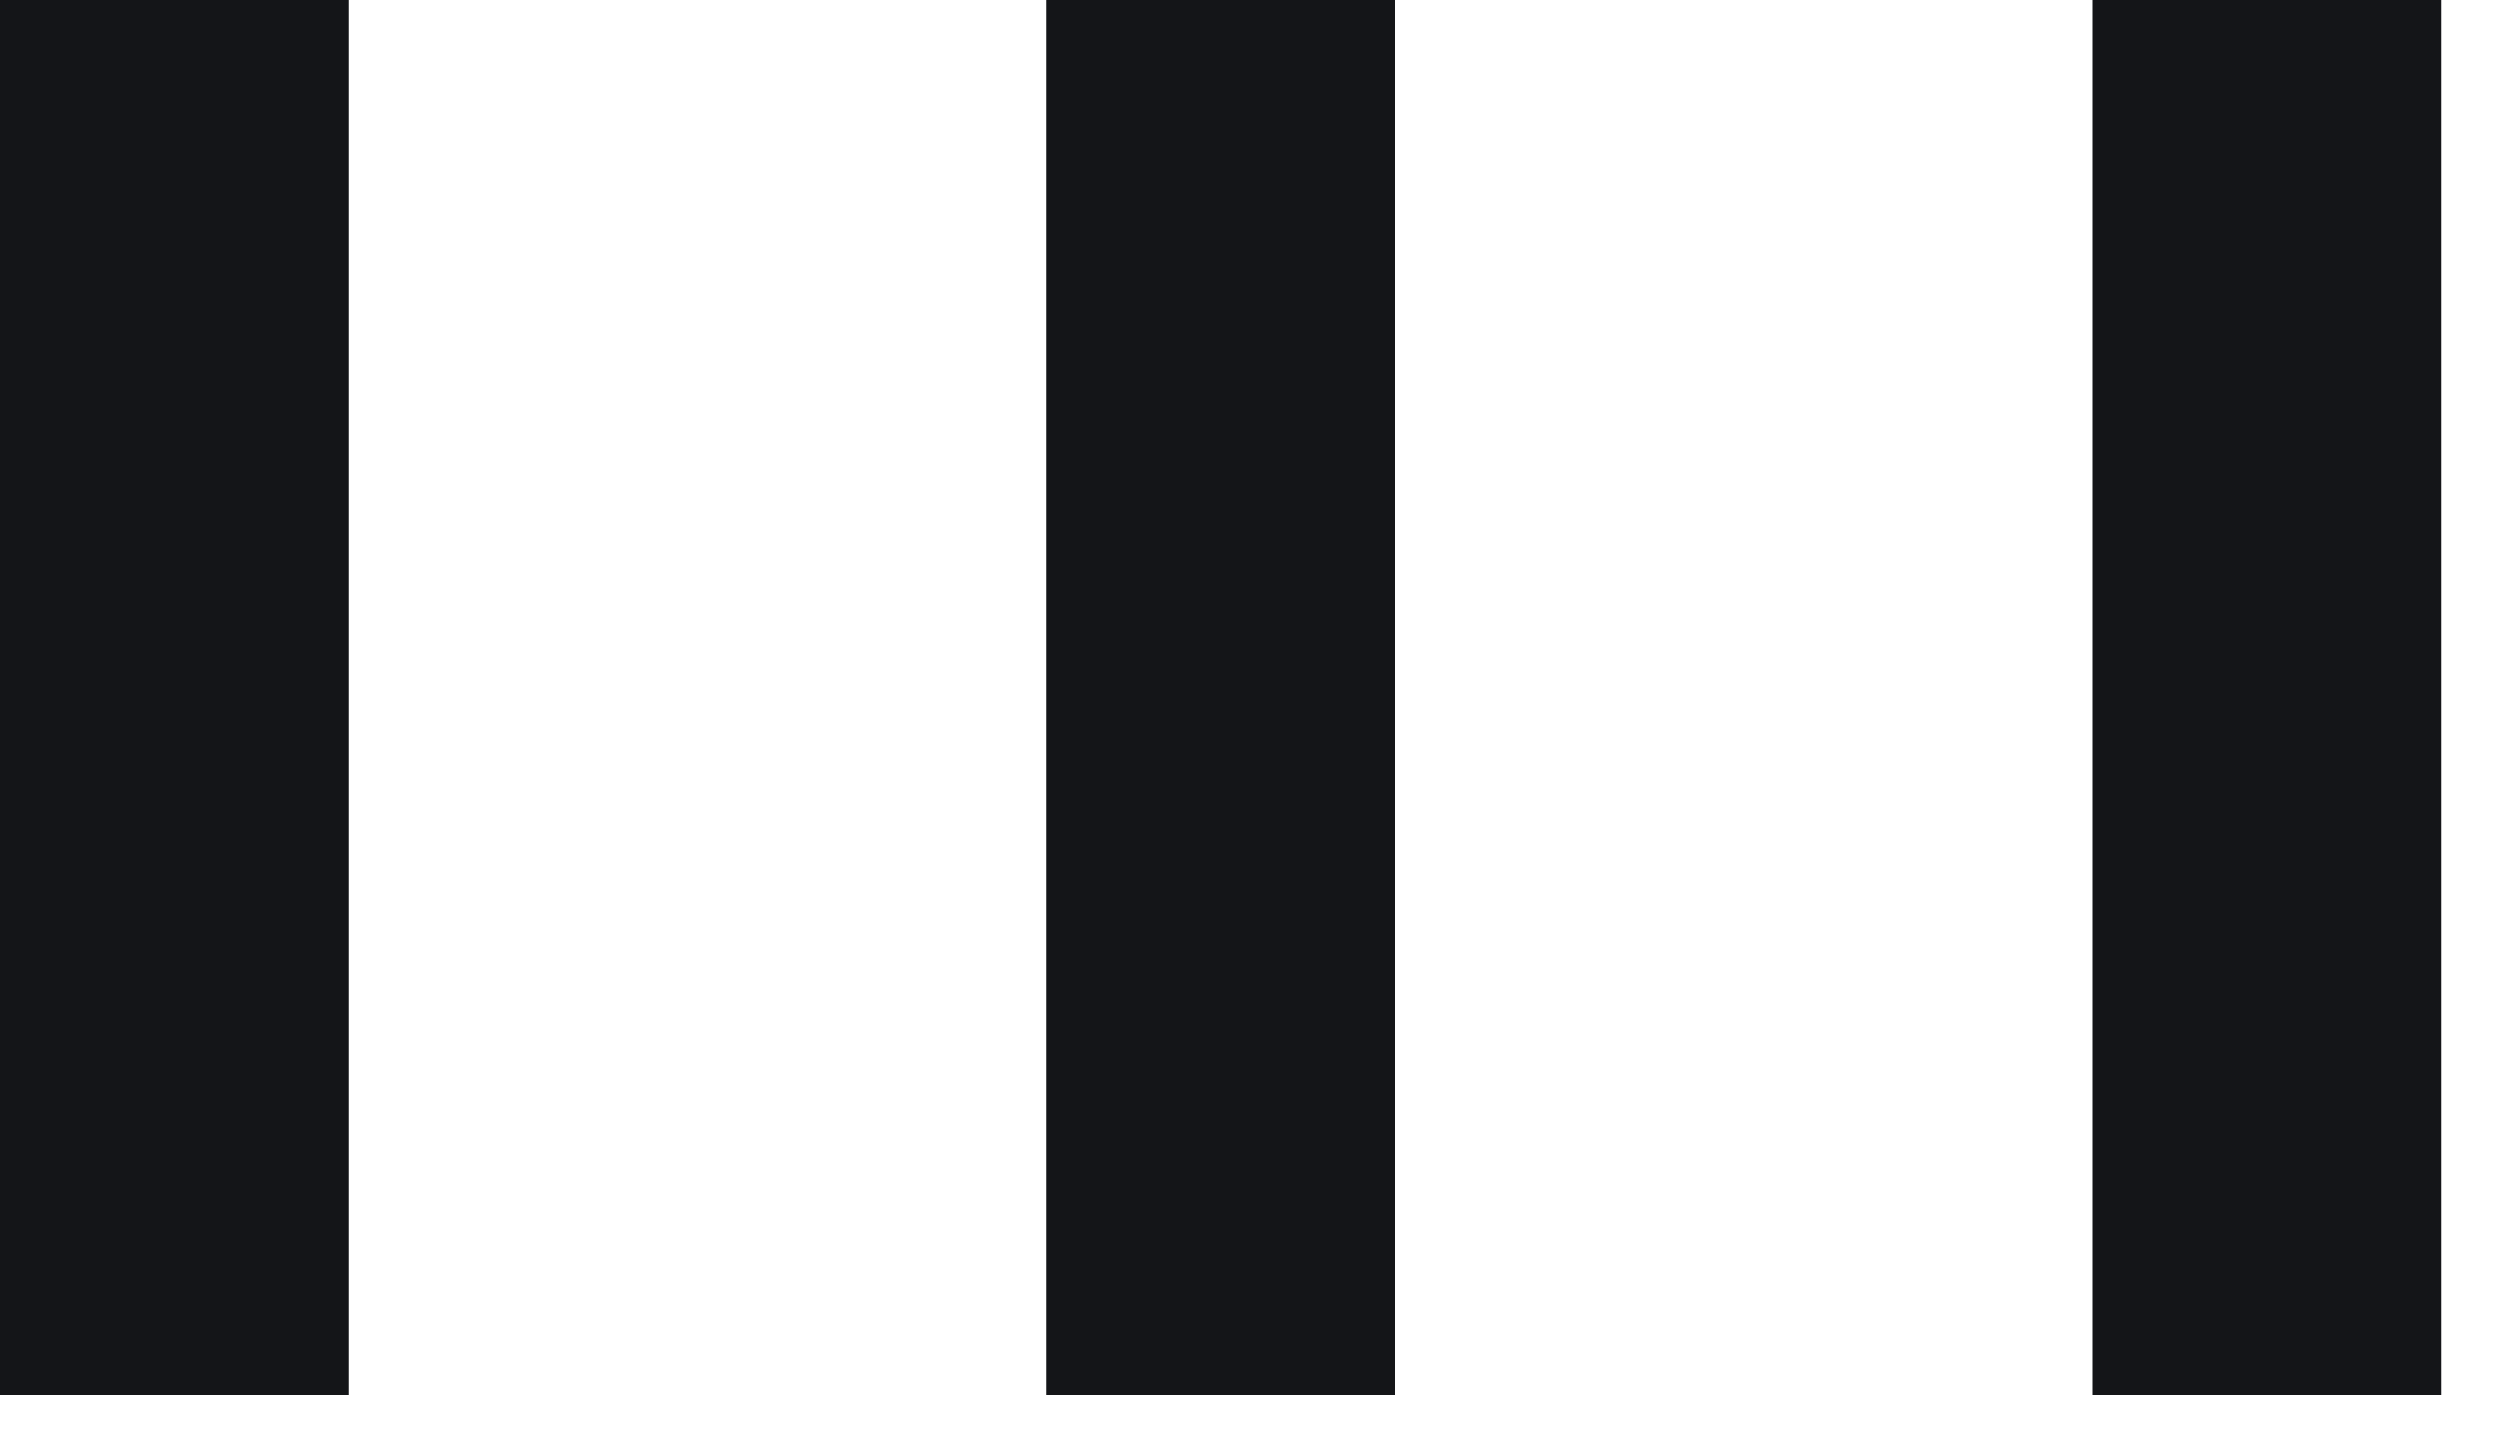
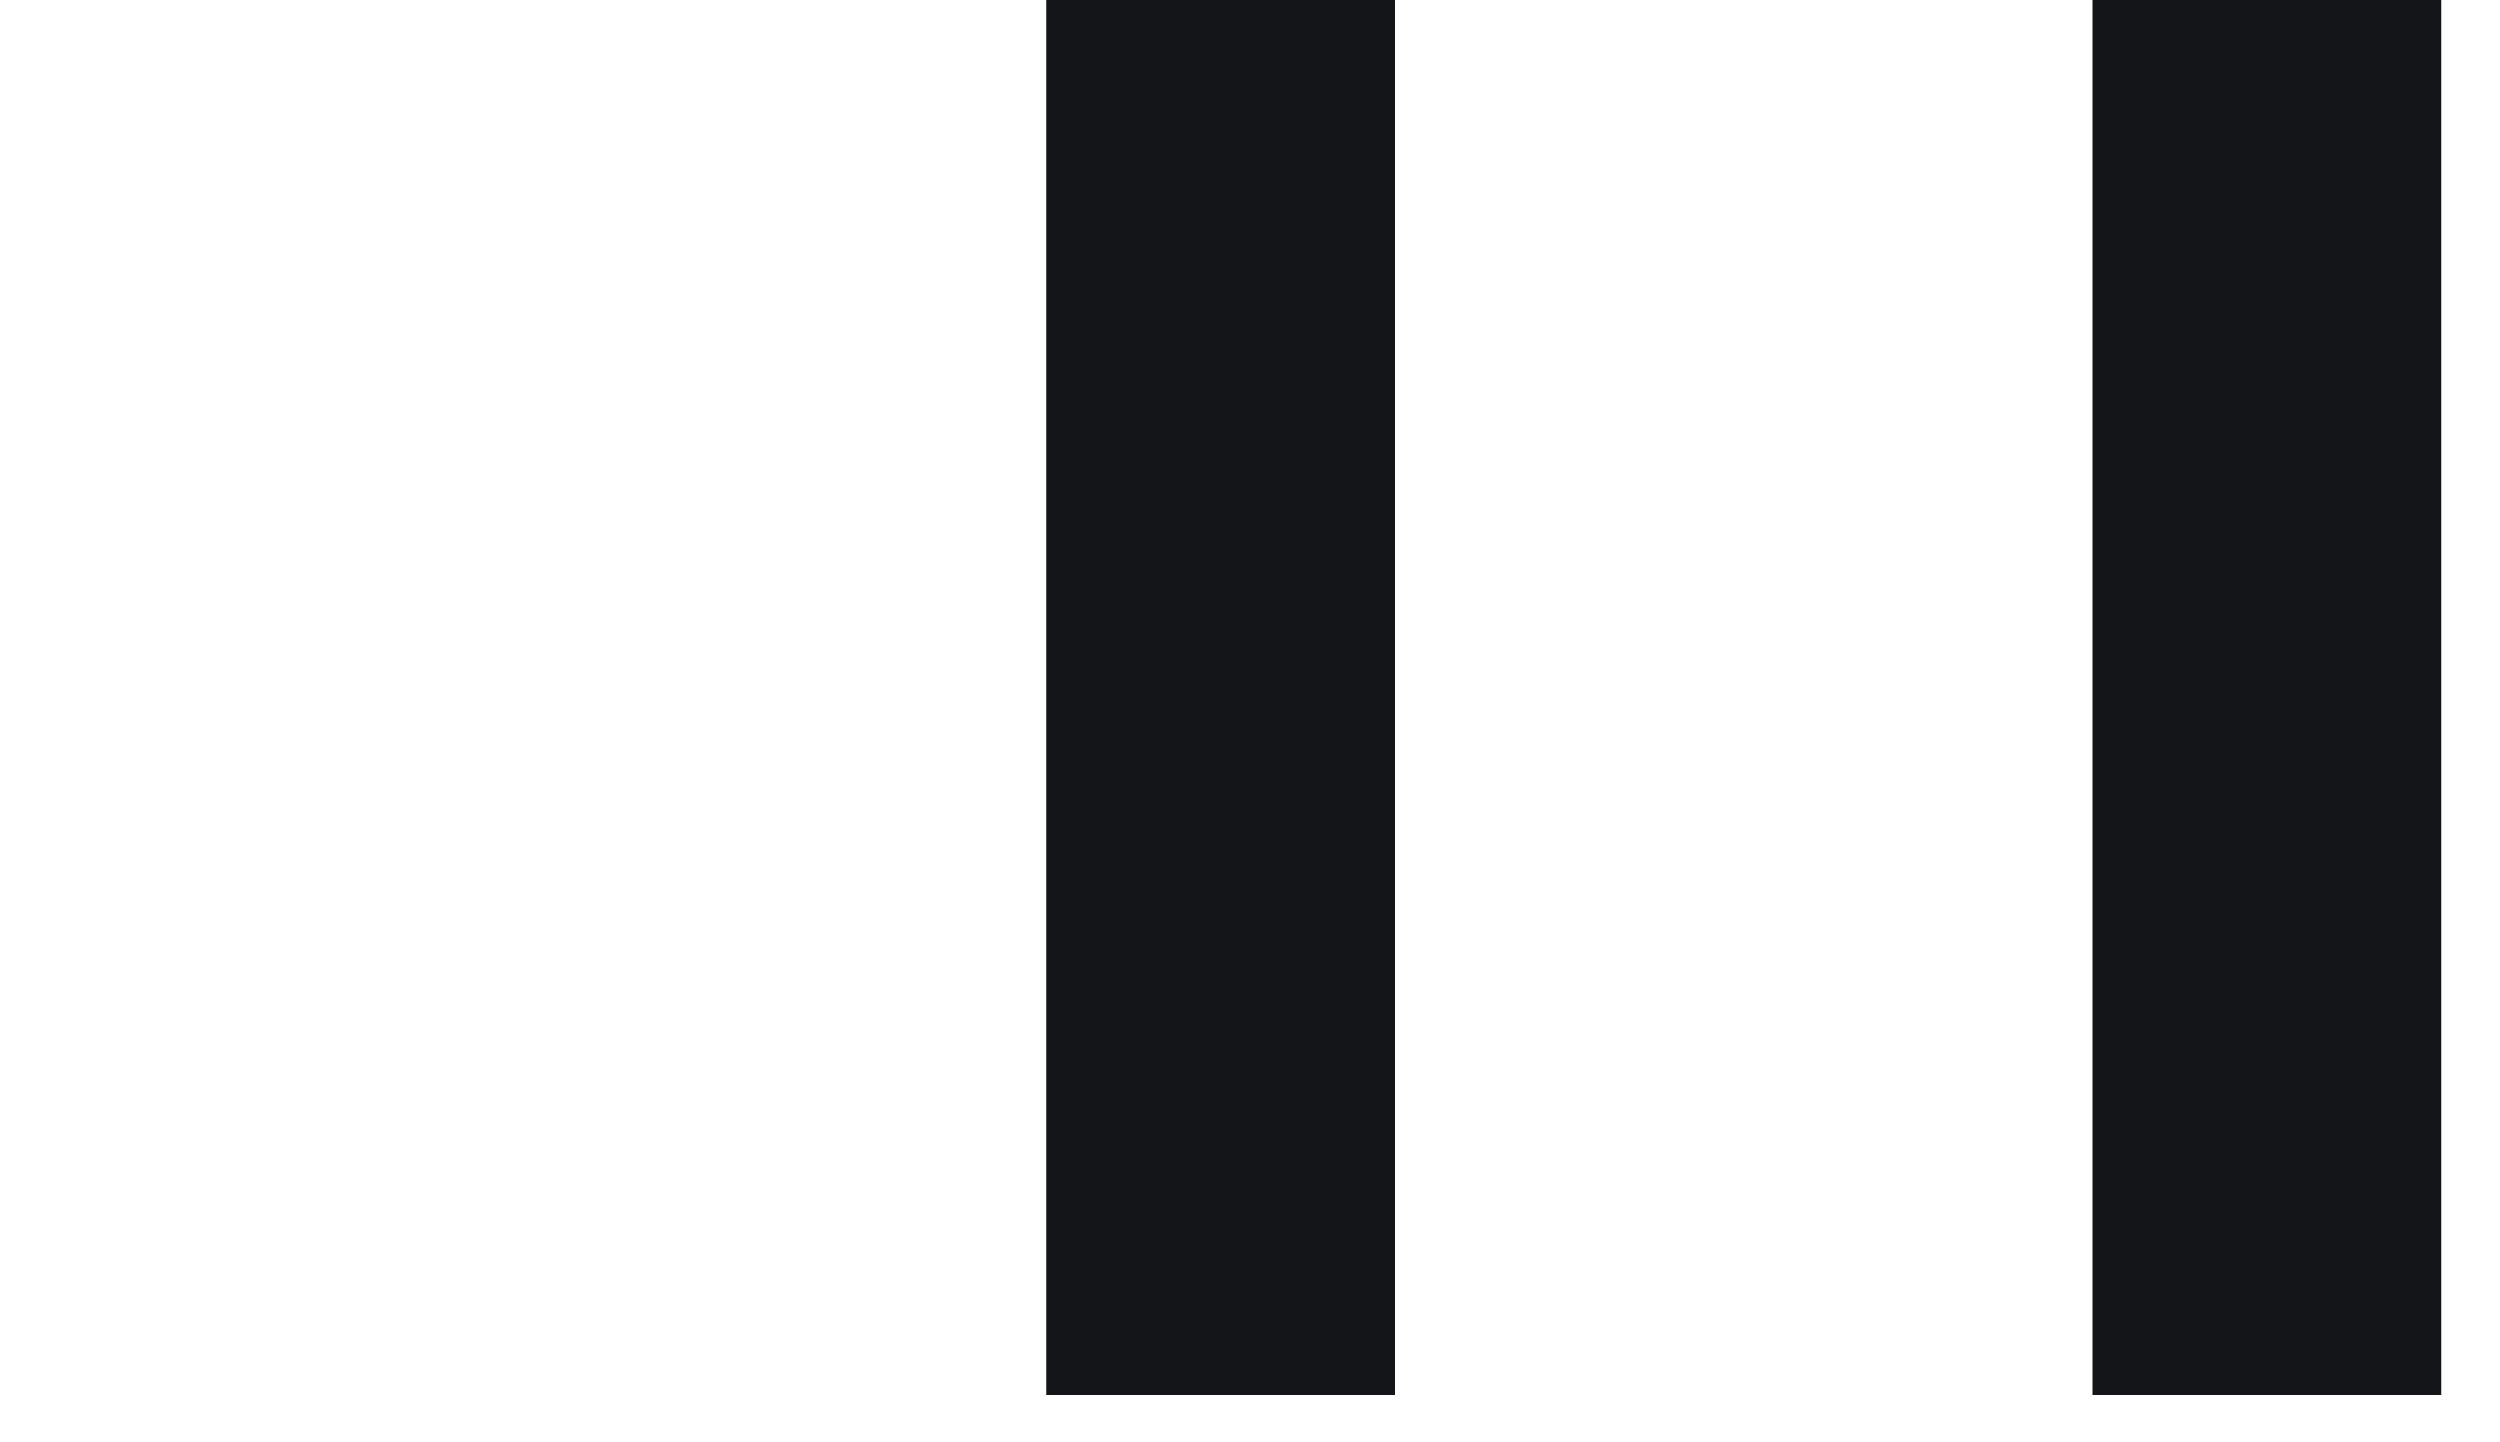
<svg xmlns="http://www.w3.org/2000/svg" width="26" height="15" viewBox="0 0 26 15" fill="none">
-   <path d="M3.627 0H0V14.508H3.627V0Z" fill="#141518" />
  <path d="M14.508 0H10.881V14.508H14.508V0Z" fill="#141518" />
-   <path d="M25.389 0H21.762V14.508H25.389V0Z" fill="#141518" />
+   <path d="M25.389 0H21.762V14.508H25.389Z" fill="#141518" />
</svg>